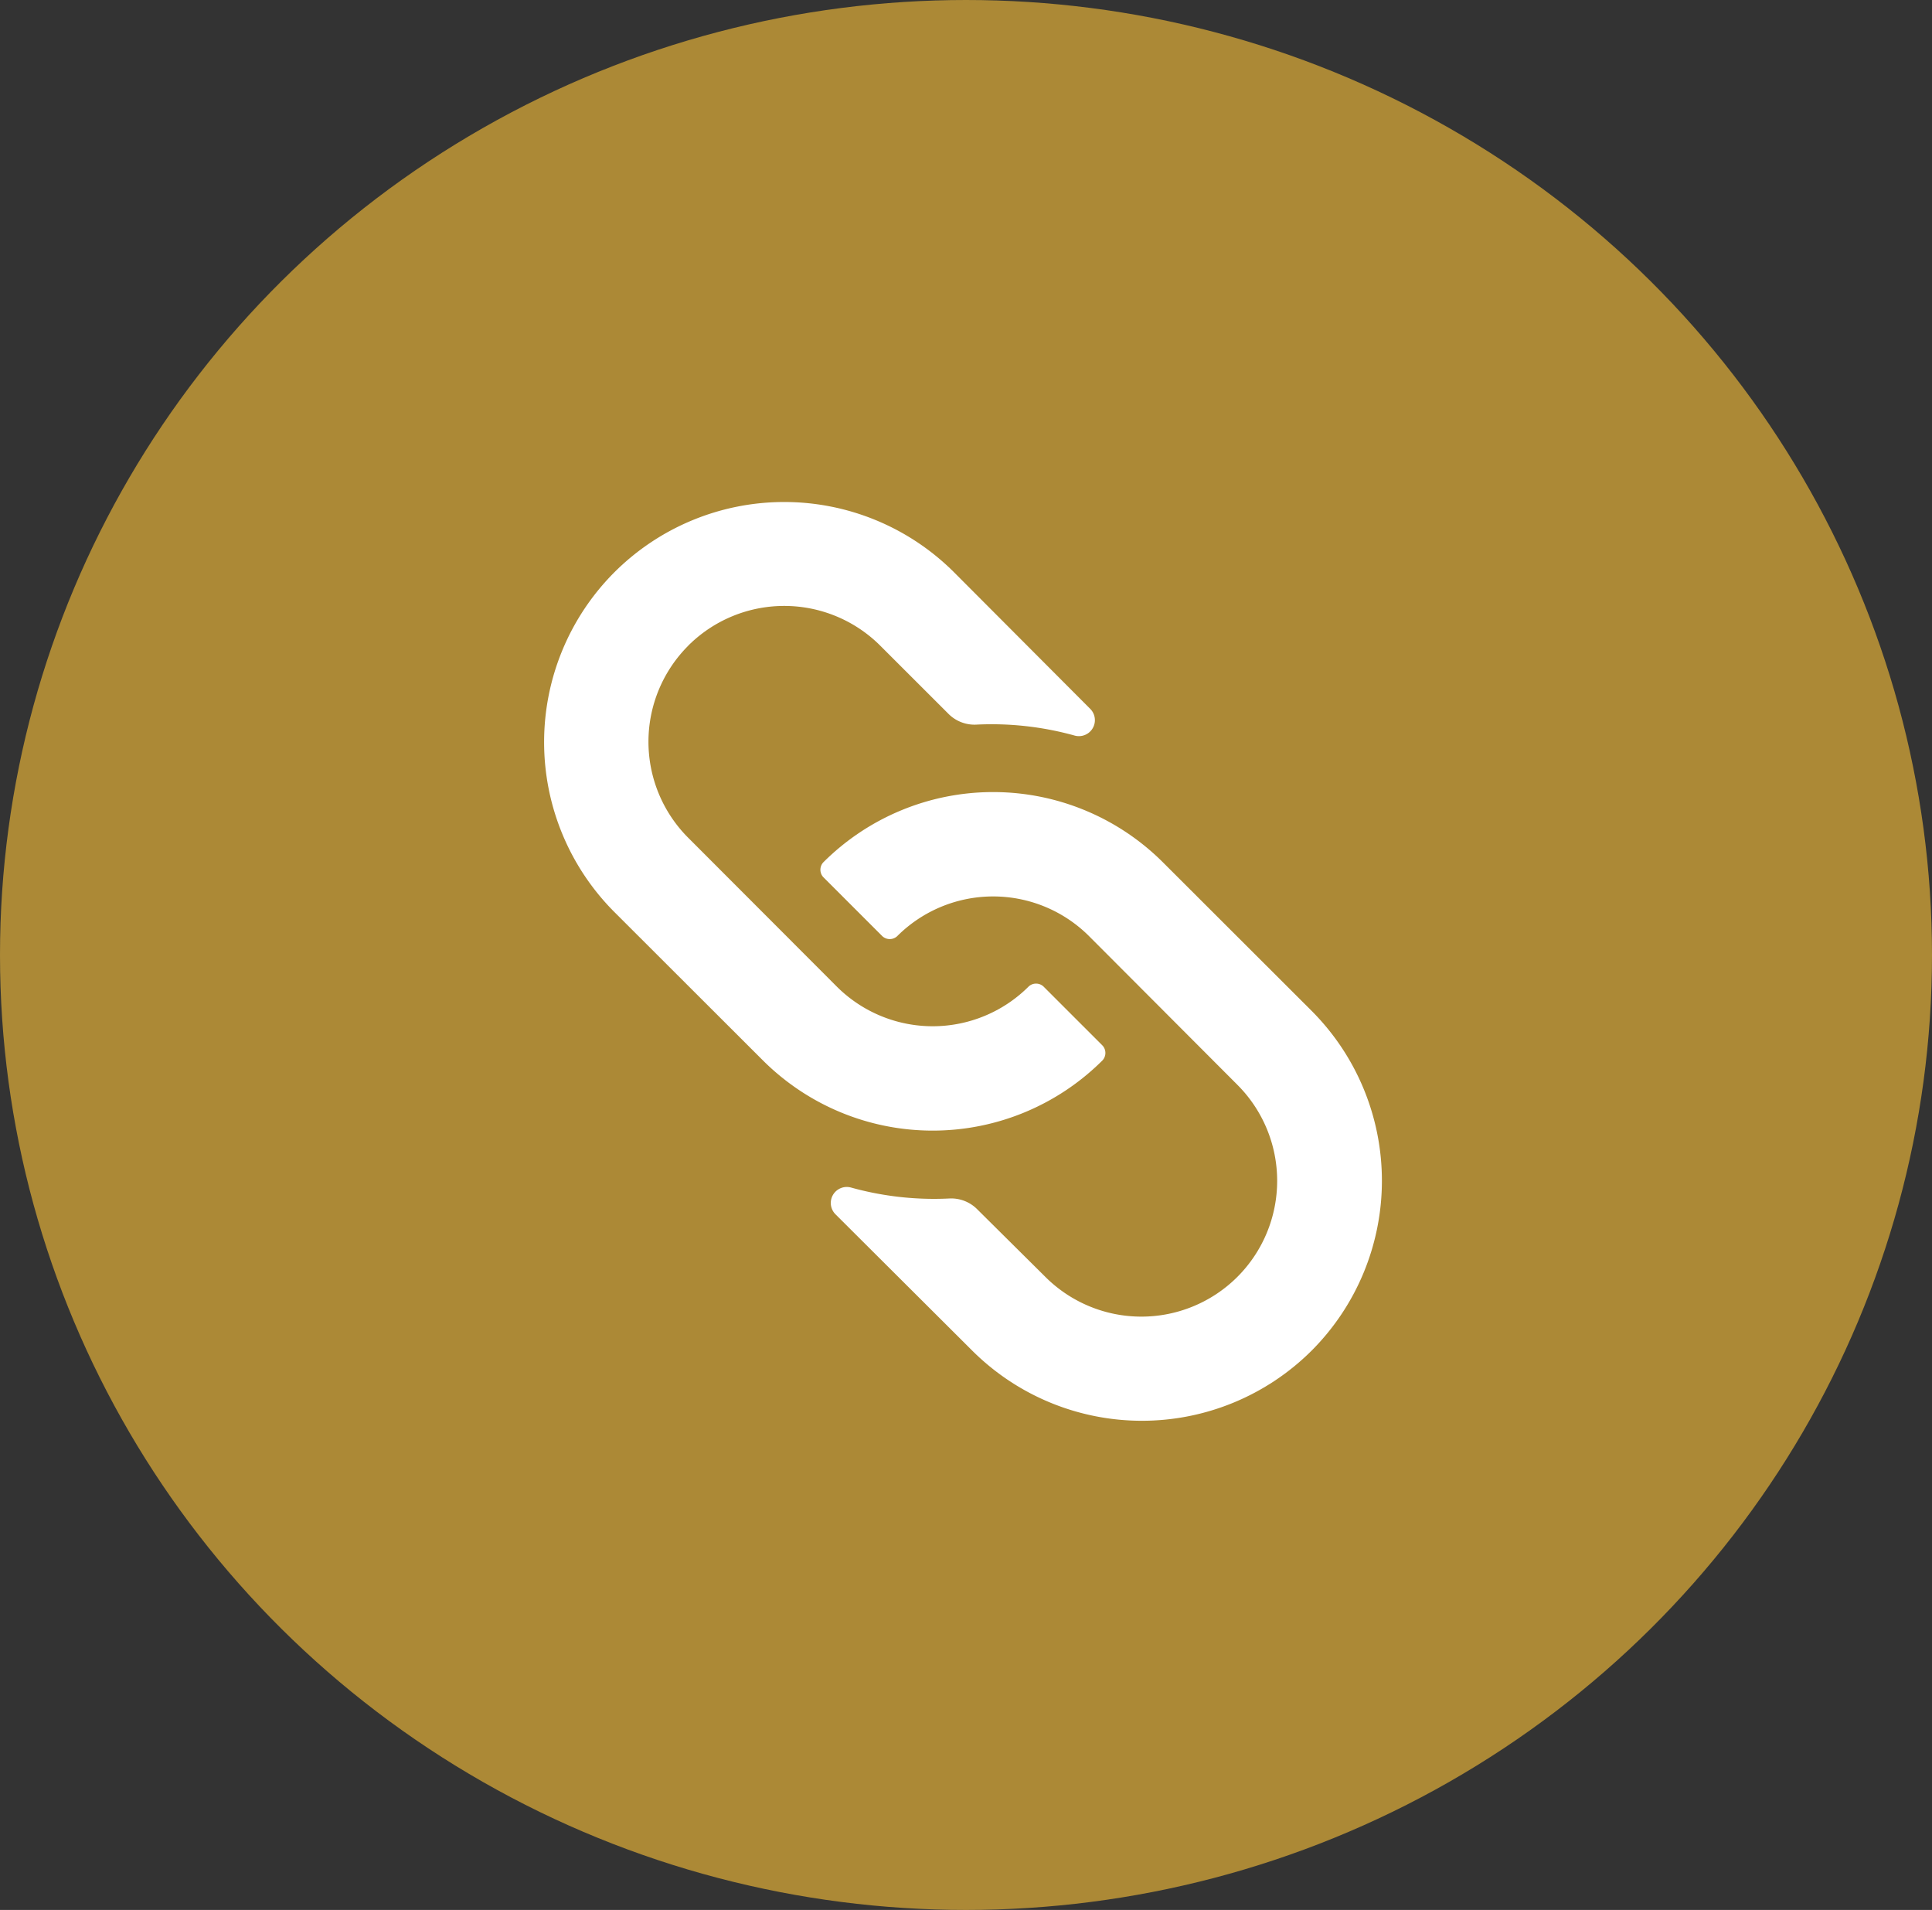
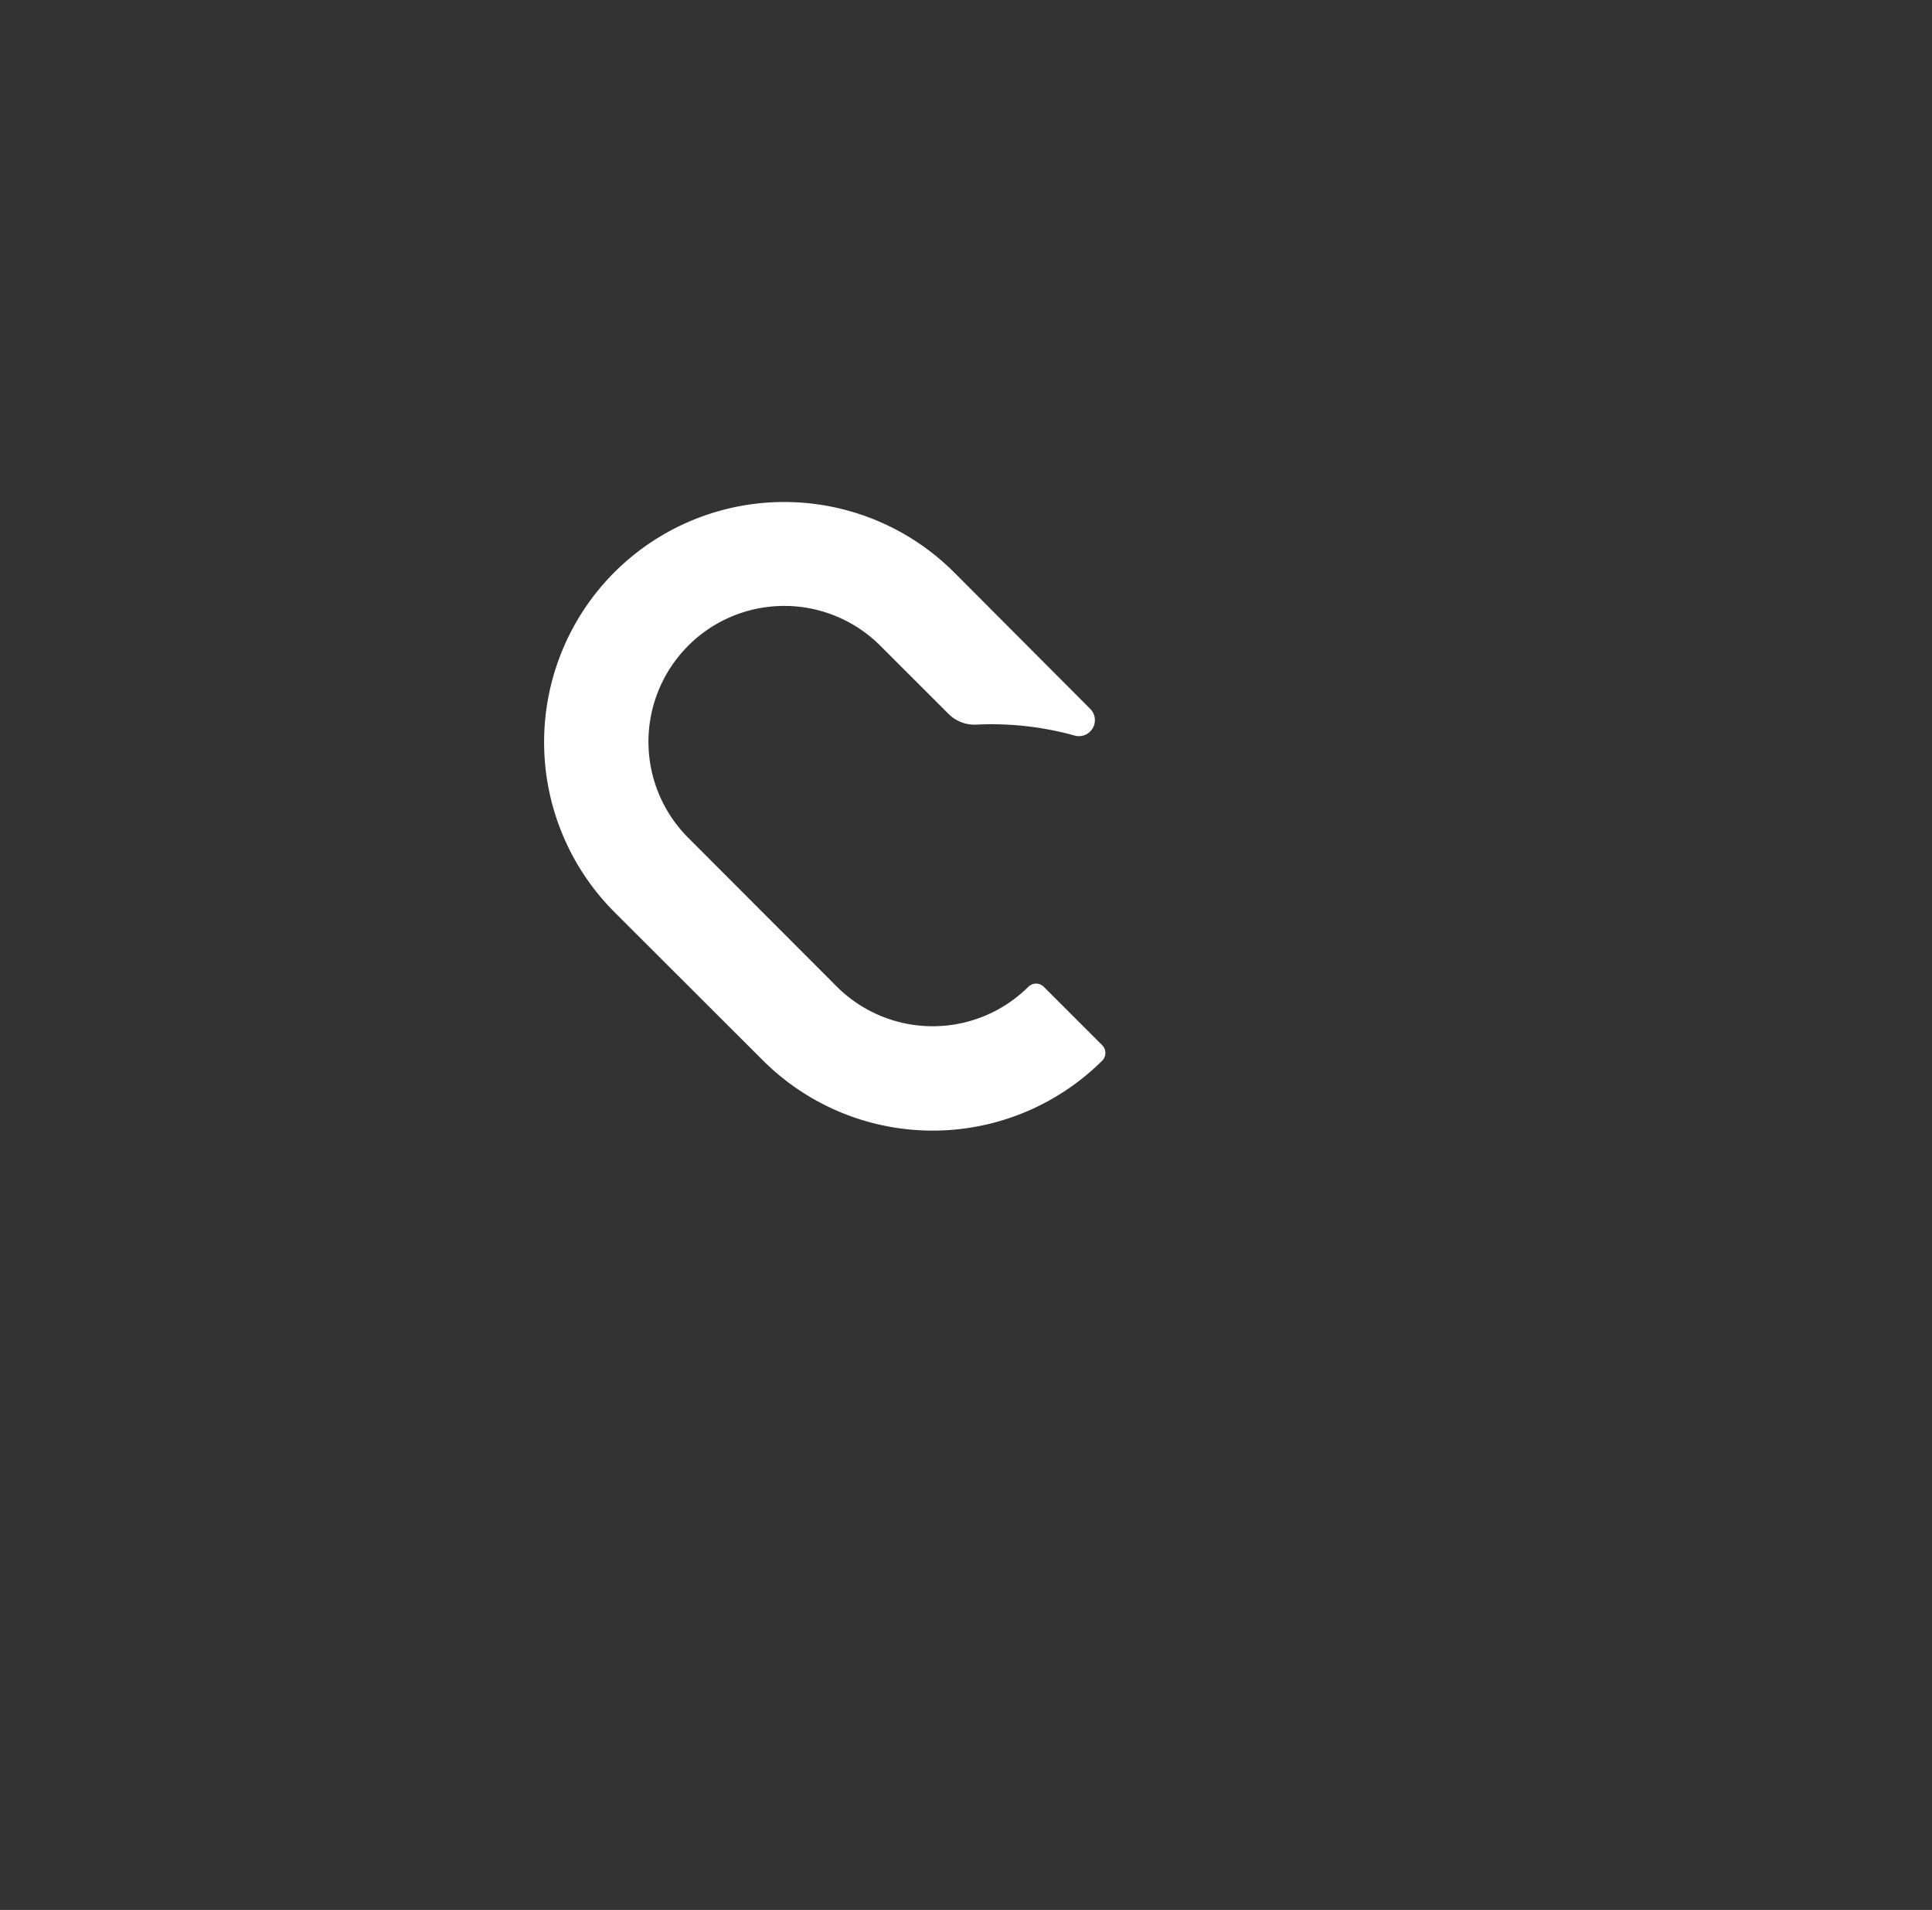
<svg xmlns="http://www.w3.org/2000/svg" width="86" height="85" viewBox="0 0 86 85">
  <rect x="0" y="0" width="86" height="85" fill="#333333" stroke="none" />
  <g transform="translate(0.242)">
-     <ellipse cx="43" cy="42.5" rx="43" ry="42.5" transform="translate(-0.242)" fill="#ac8936" />
    <g transform="translate(23.978 22.339)">
-       <path d="M59.344,59.892h0a10.7,10.7,0,0,1-15.12,0l-6.086-6.067a.712.712,0,0,1,.693-1.186,13.806,13.806,0,0,0,4.39.488,1.634,1.634,0,0,1,1.239.488l3.024,3a6.048,6.048,0,0,0,8.55,0h0a6.043,6.043,0,0,0,0-8.546h0l-6.6-6.614a6.043,6.043,0,0,0-8.546,0h0a.487.487,0,0,1-.658,0L37.6,38.826a.487.487,0,0,1,0-.658,10.7,10.7,0,0,1,15.12,0l6.618,6.609A10.7,10.7,0,0,1,59.344,59.892Z" transform="translate(-25.173 -22.129)" fill="#fff" />
      <path d="M18.666,14.975a6.048,6.048,0,0,1,8.55,0L30.244,18a1.634,1.634,0,0,0,1.239.488,13.806,13.806,0,0,1,4.39.488.712.712,0,0,0,.693-1.186L30.5,11.708a10.7,10.7,0,0,0-15.12,0h0a10.7,10.7,0,0,0,0,15.12l6.609,6.6a10.7,10.7,0,0,0,15.12,0h0a.487.487,0,0,0,0-.658l-2.629-2.629a.487.487,0,0,0-.658,0h0a6.043,6.043,0,0,1-8.546,0h0l-6.609-6.618a6.043,6.043,0,0,1,0-8.546Z" transform="translate(-12.252 -8.578)" fill="#fff" />
    </g>
  </g>
</svg>